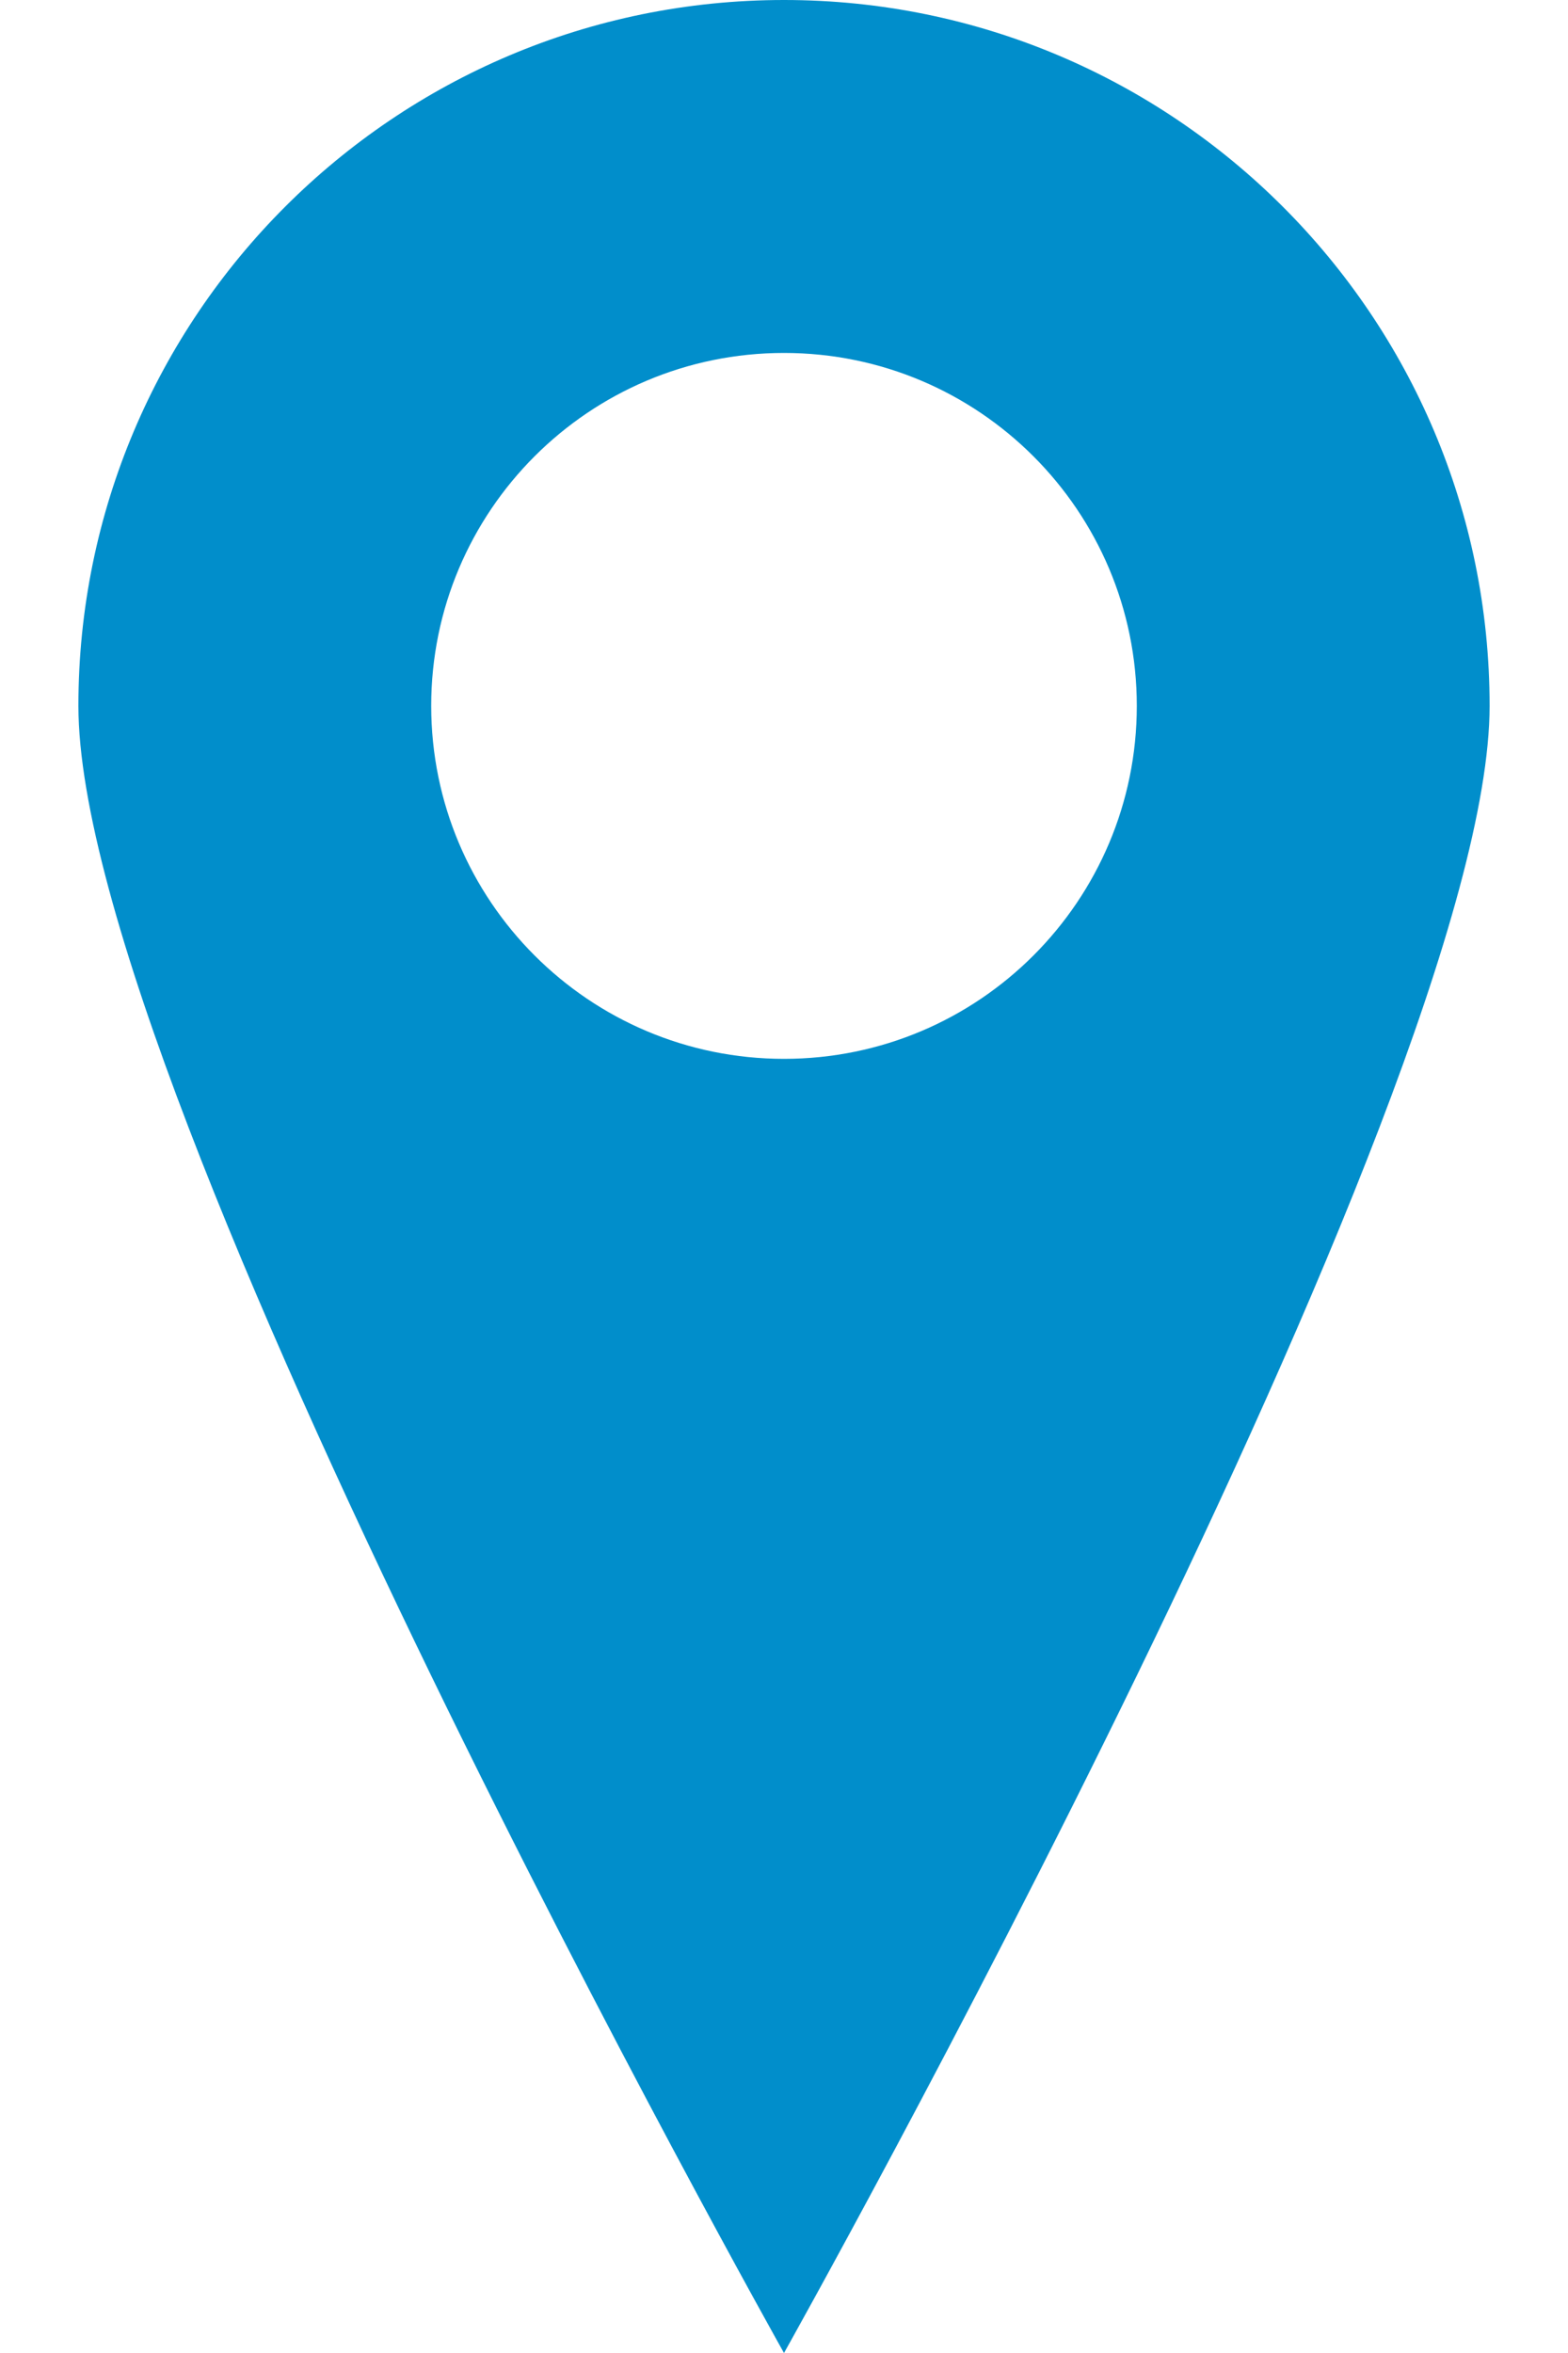
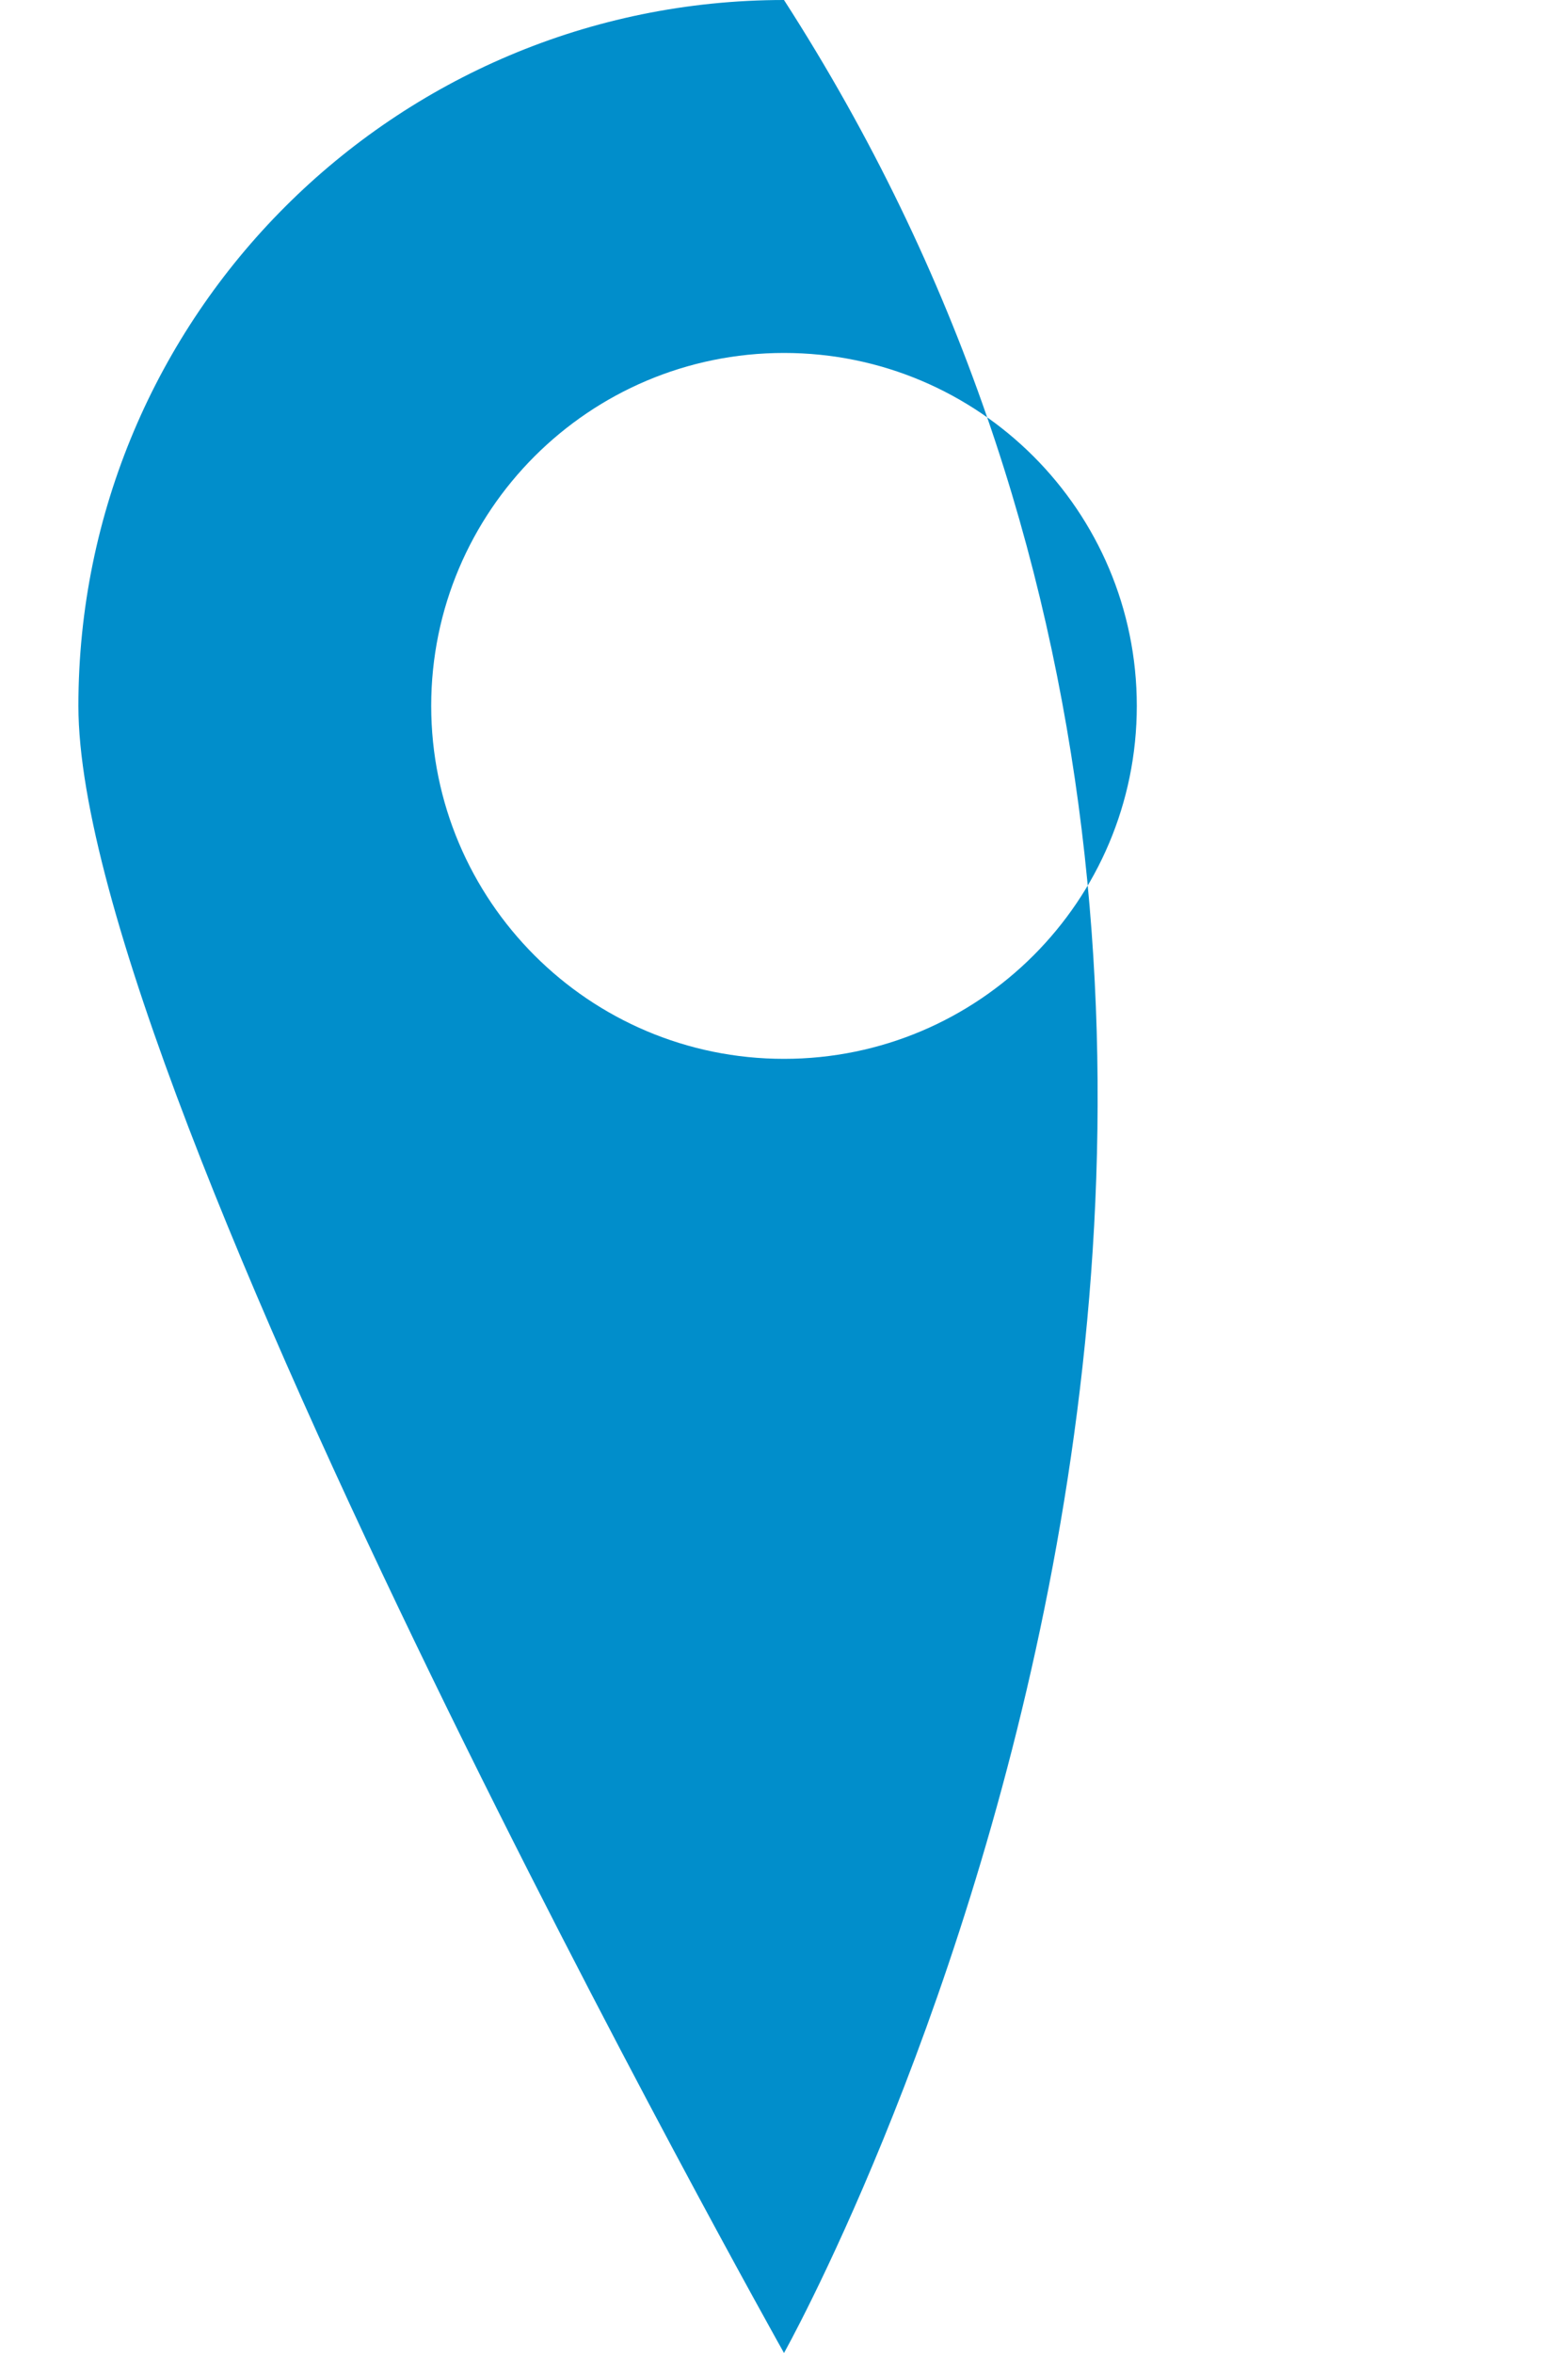
<svg xmlns="http://www.w3.org/2000/svg" width="16" height="24" viewBox="0 0 16 24" fill="none">
-   <path d="M8 0C11.976 2.33543e-07 15.2 3.224 15.2 7.2C15.2 11.176 8.002 23.996 8 24C7.998 23.997 0.8 11.176 0.8 7.2C0.8 3.224 4.024 0 8 0ZM8 3.6C6.012 3.6 4.4 5.212 4.4 7.2C4.401 9.188 6.012 10.8 8 10.8C9.988 10.8 11.6 9.188 11.6 7.2C11.6 5.212 9.988 3.6 8 3.6Z" fill="#018ECB" />
+   <path d="M8 0C15.2 11.176 8.002 23.996 8 24C7.998 23.997 0.8 11.176 0.8 7.2C0.8 3.224 4.024 0 8 0ZM8 3.6C6.012 3.6 4.4 5.212 4.4 7.2C4.401 9.188 6.012 10.8 8 10.8C9.988 10.8 11.6 9.188 11.6 7.2C11.6 5.212 9.988 3.6 8 3.6Z" fill="#018ECB" />
</svg>